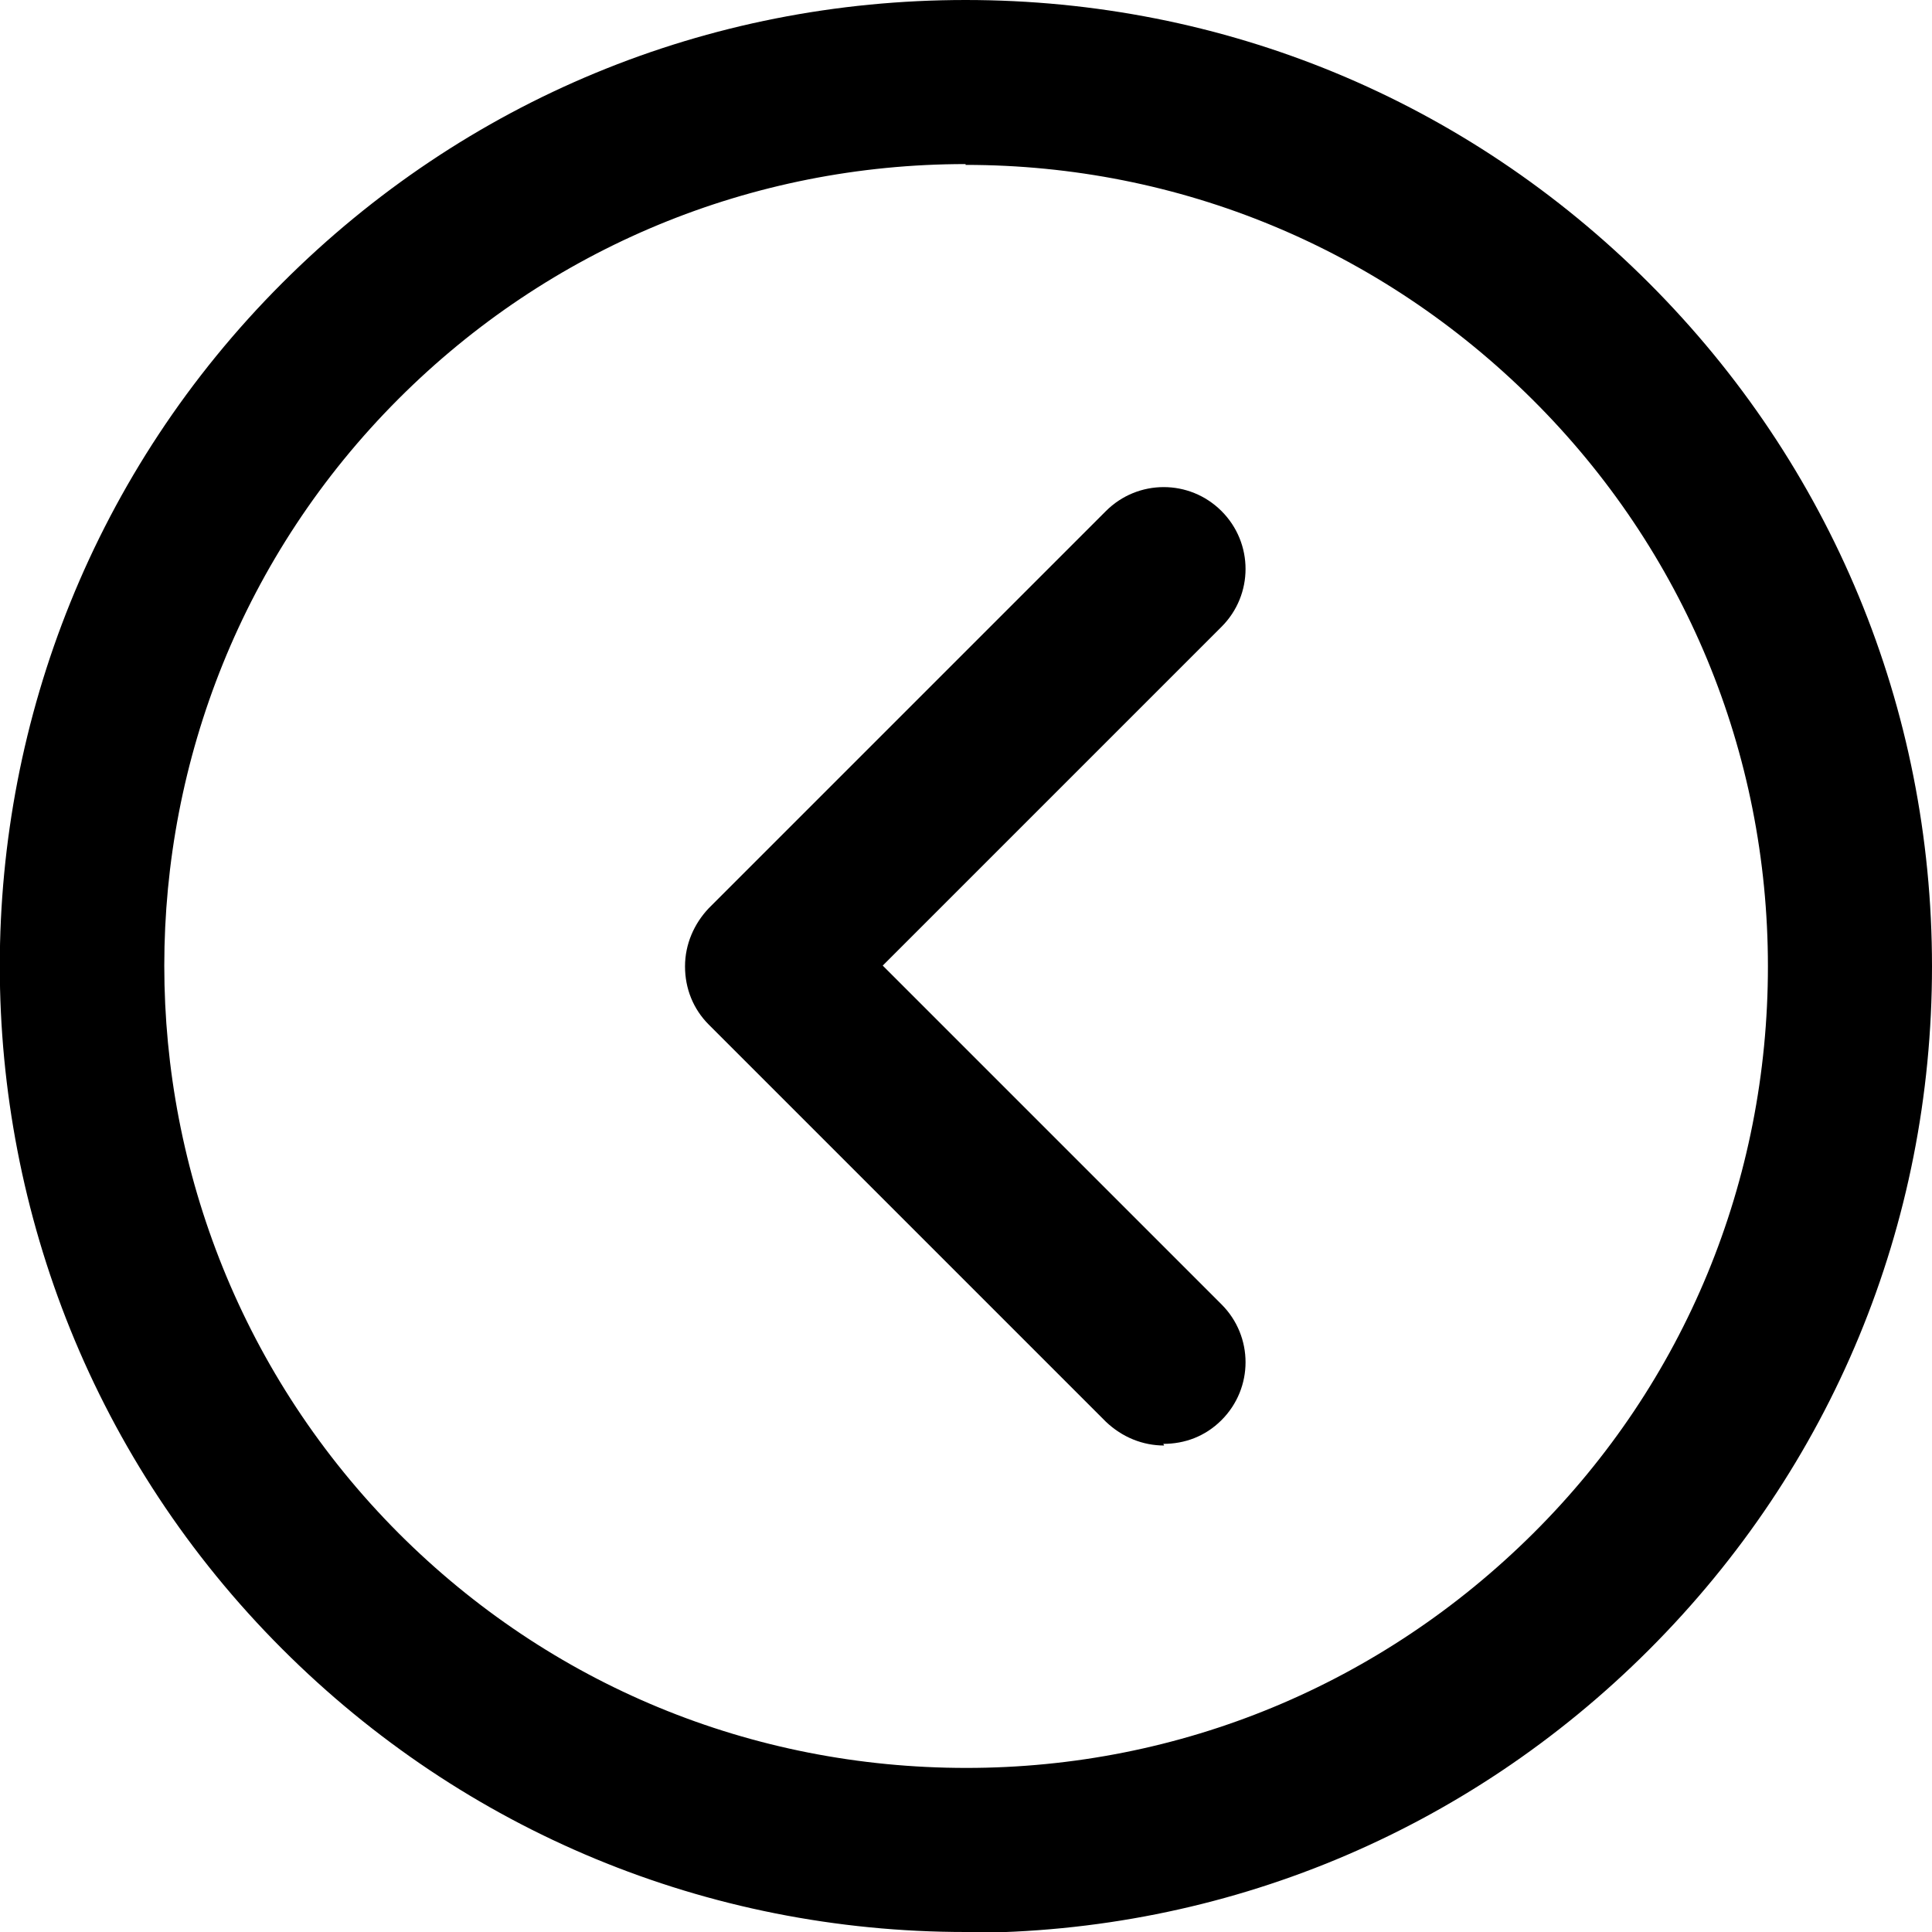
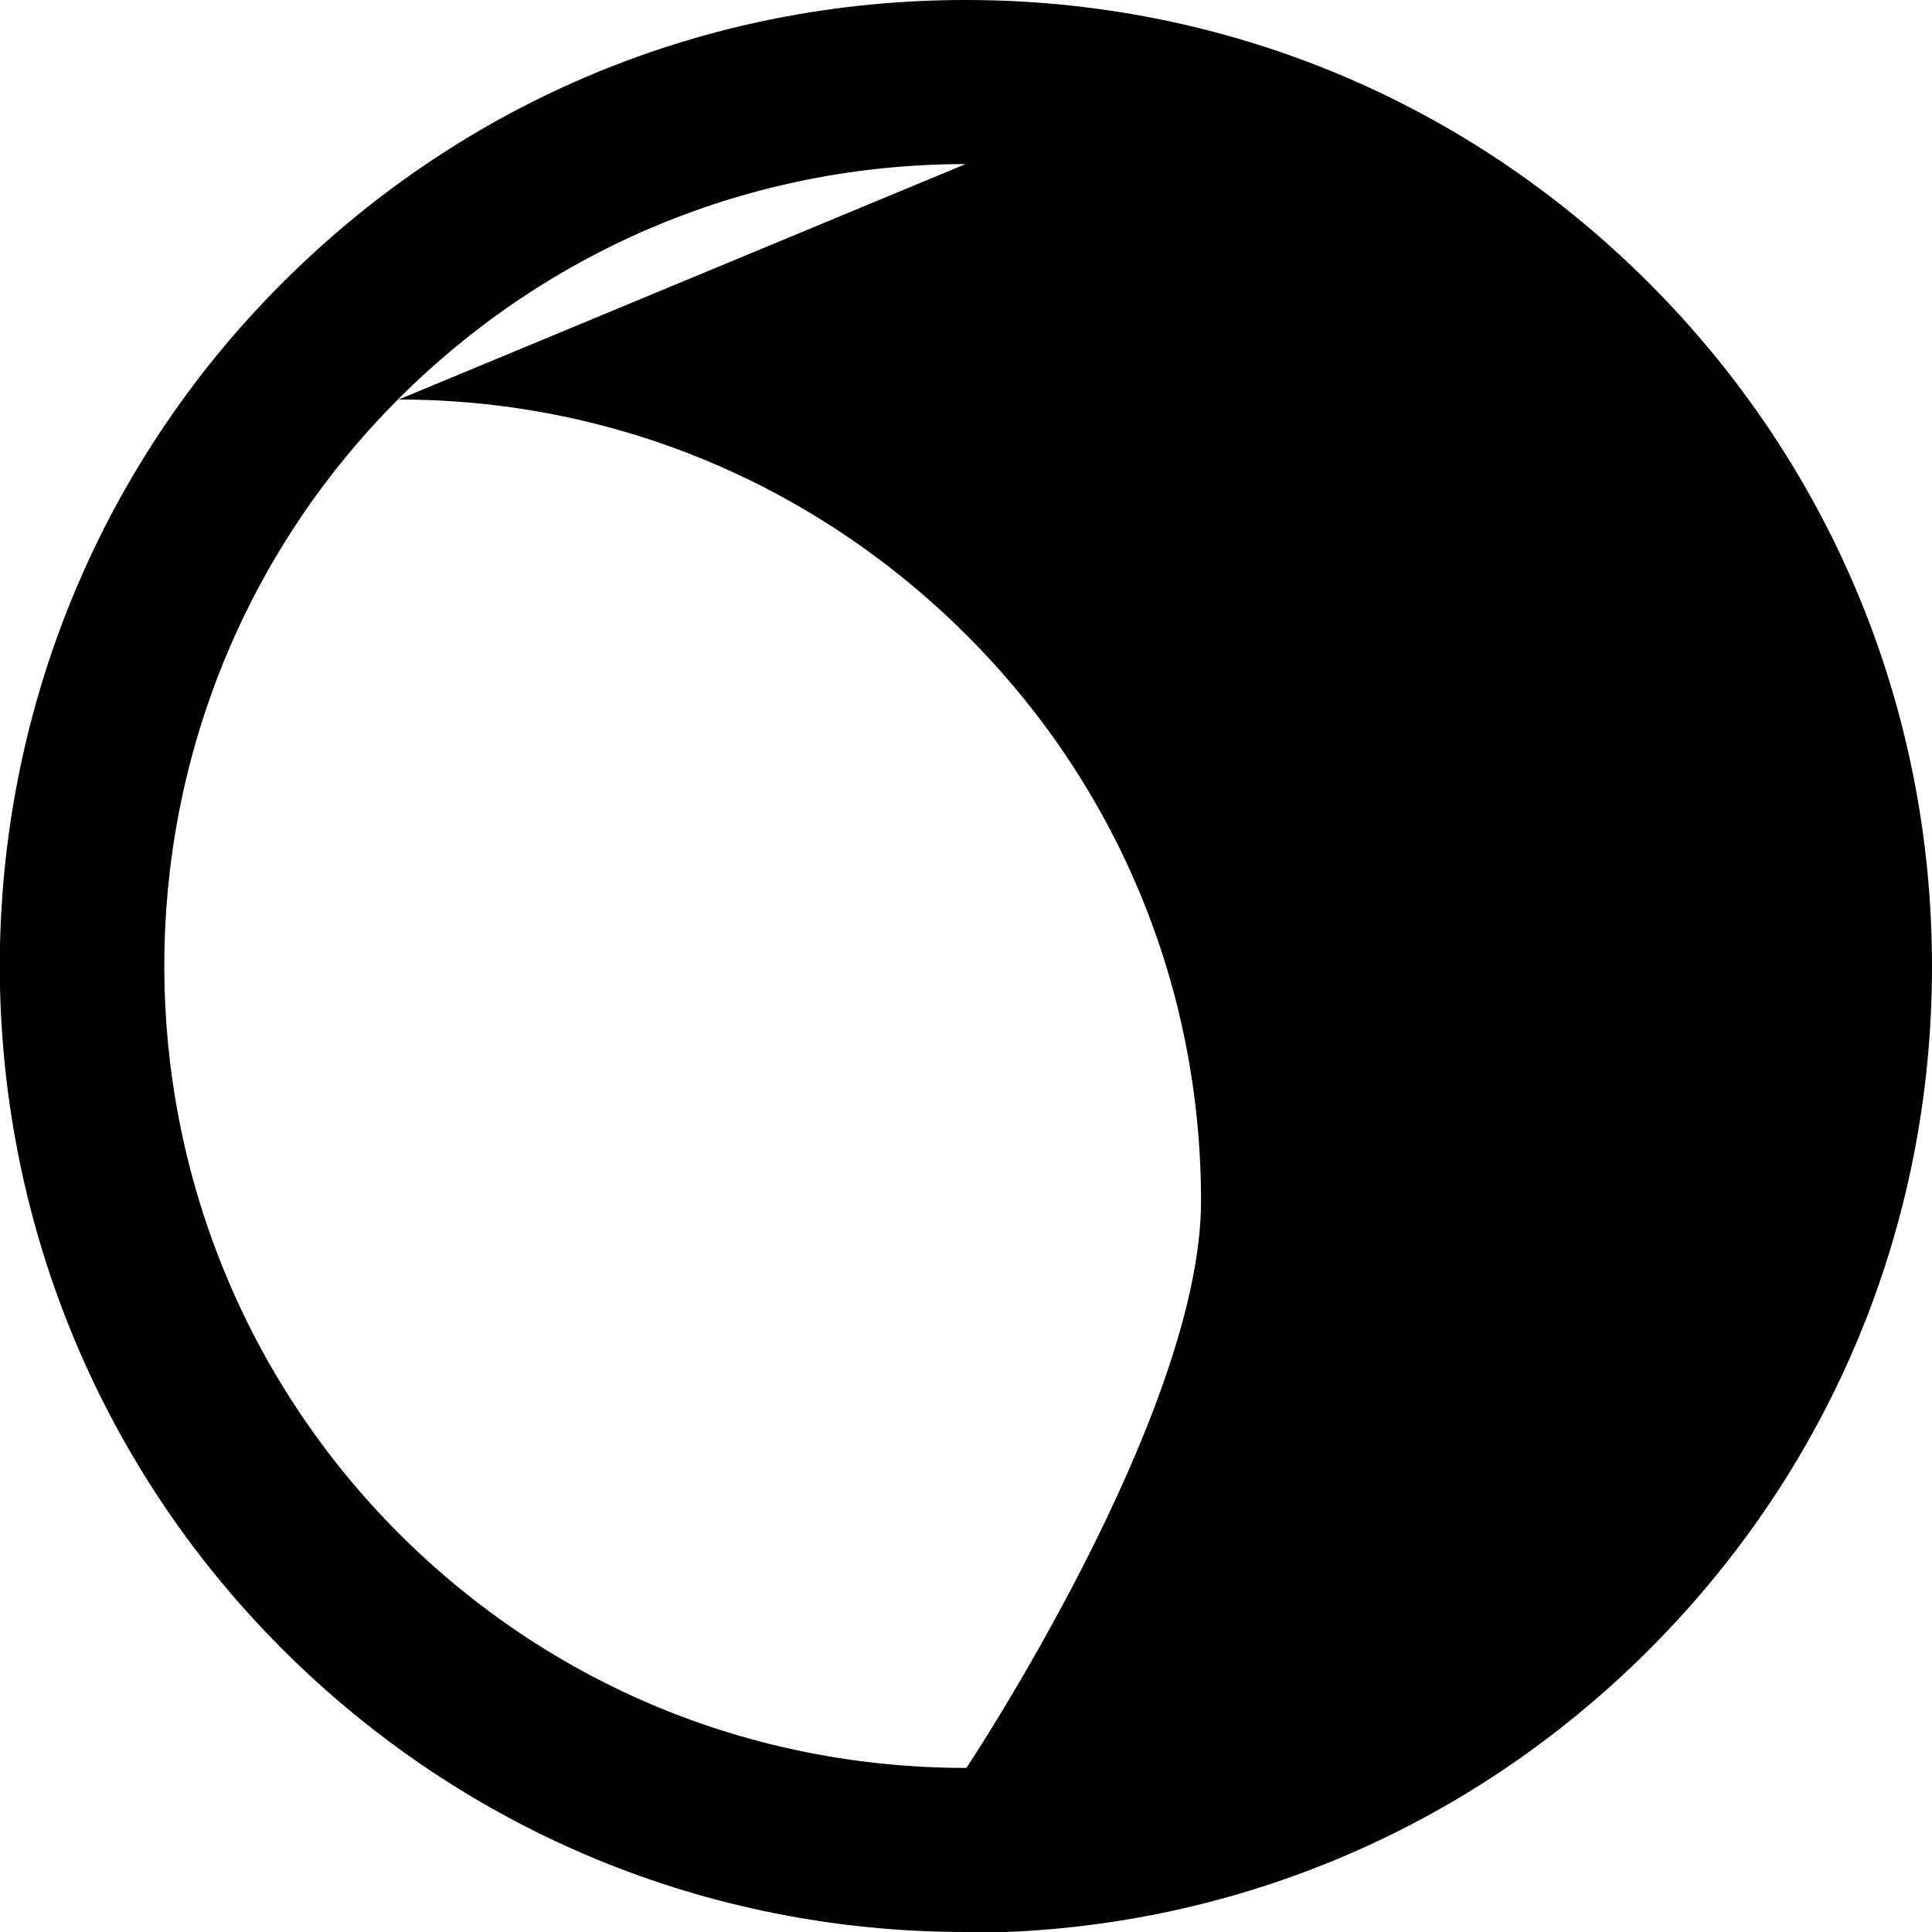
<svg xmlns="http://www.w3.org/2000/svg" id="Capa_2" viewBox="0 0 23.55 23.55">
  <g id="Capa_1-2">
    <g>
-       <path d="M11.77,23.55h0c-3.15,0-6.11-1.23-8.33-3.45-4.59-4.59-4.59-12.06,0-16.65C5.67,1.22,8.62,0,11.77,0s6.1,1.22,8.33,3.45c2.22,2.22,3.45,5.18,3.45,8.33,0,3.15-1.22,6.1-3.45,8.33-2.22,2.22-5.18,3.45-8.32,3.45Zm0-21.55c-2.61,0-5.07,1.02-6.91,2.86-3.81,3.81-3.81,10.01,0,13.83,1.85,1.85,4.3,2.86,6.92,2.86h0c2.61,0,5.06-1.02,6.91-2.86s2.86-4.3,2.86-6.91c0-2.61-1.02-5.07-2.87-6.91s-4.3-2.86-6.91-2.86Z" />
-       <path d="M14.19,17.62c-.26,0-.51-.1-.71-.29l-4.84-4.84c-.19-.19-.29-.44-.29-.71s.11-.52,.29-.71l4.84-4.84c.39-.39,1.02-.39,1.41,0,.39,.39,.39,1.02,0,1.41l-4.13,4.13,4.13,4.13c.39,.39,.39,1.02,0,1.41-.2,.2-.45,.29-.71,.29Z" />
+       <path d="M11.77,23.55h0c-3.15,0-6.11-1.23-8.33-3.45-4.59-4.59-4.59-12.06,0-16.65C5.67,1.22,8.62,0,11.77,0s6.1,1.22,8.33,3.45c2.22,2.22,3.45,5.18,3.45,8.33,0,3.15-1.22,6.1-3.45,8.33-2.22,2.22-5.18,3.45-8.32,3.45Zm0-21.55c-2.61,0-5.07,1.02-6.91,2.86-3.81,3.81-3.81,10.01,0,13.83,1.85,1.85,4.3,2.86,6.92,2.86h0s2.86-4.3,2.86-6.91c0-2.61-1.02-5.07-2.87-6.91s-4.3-2.86-6.91-2.86Z" />
    </g>
  </g>
</svg>